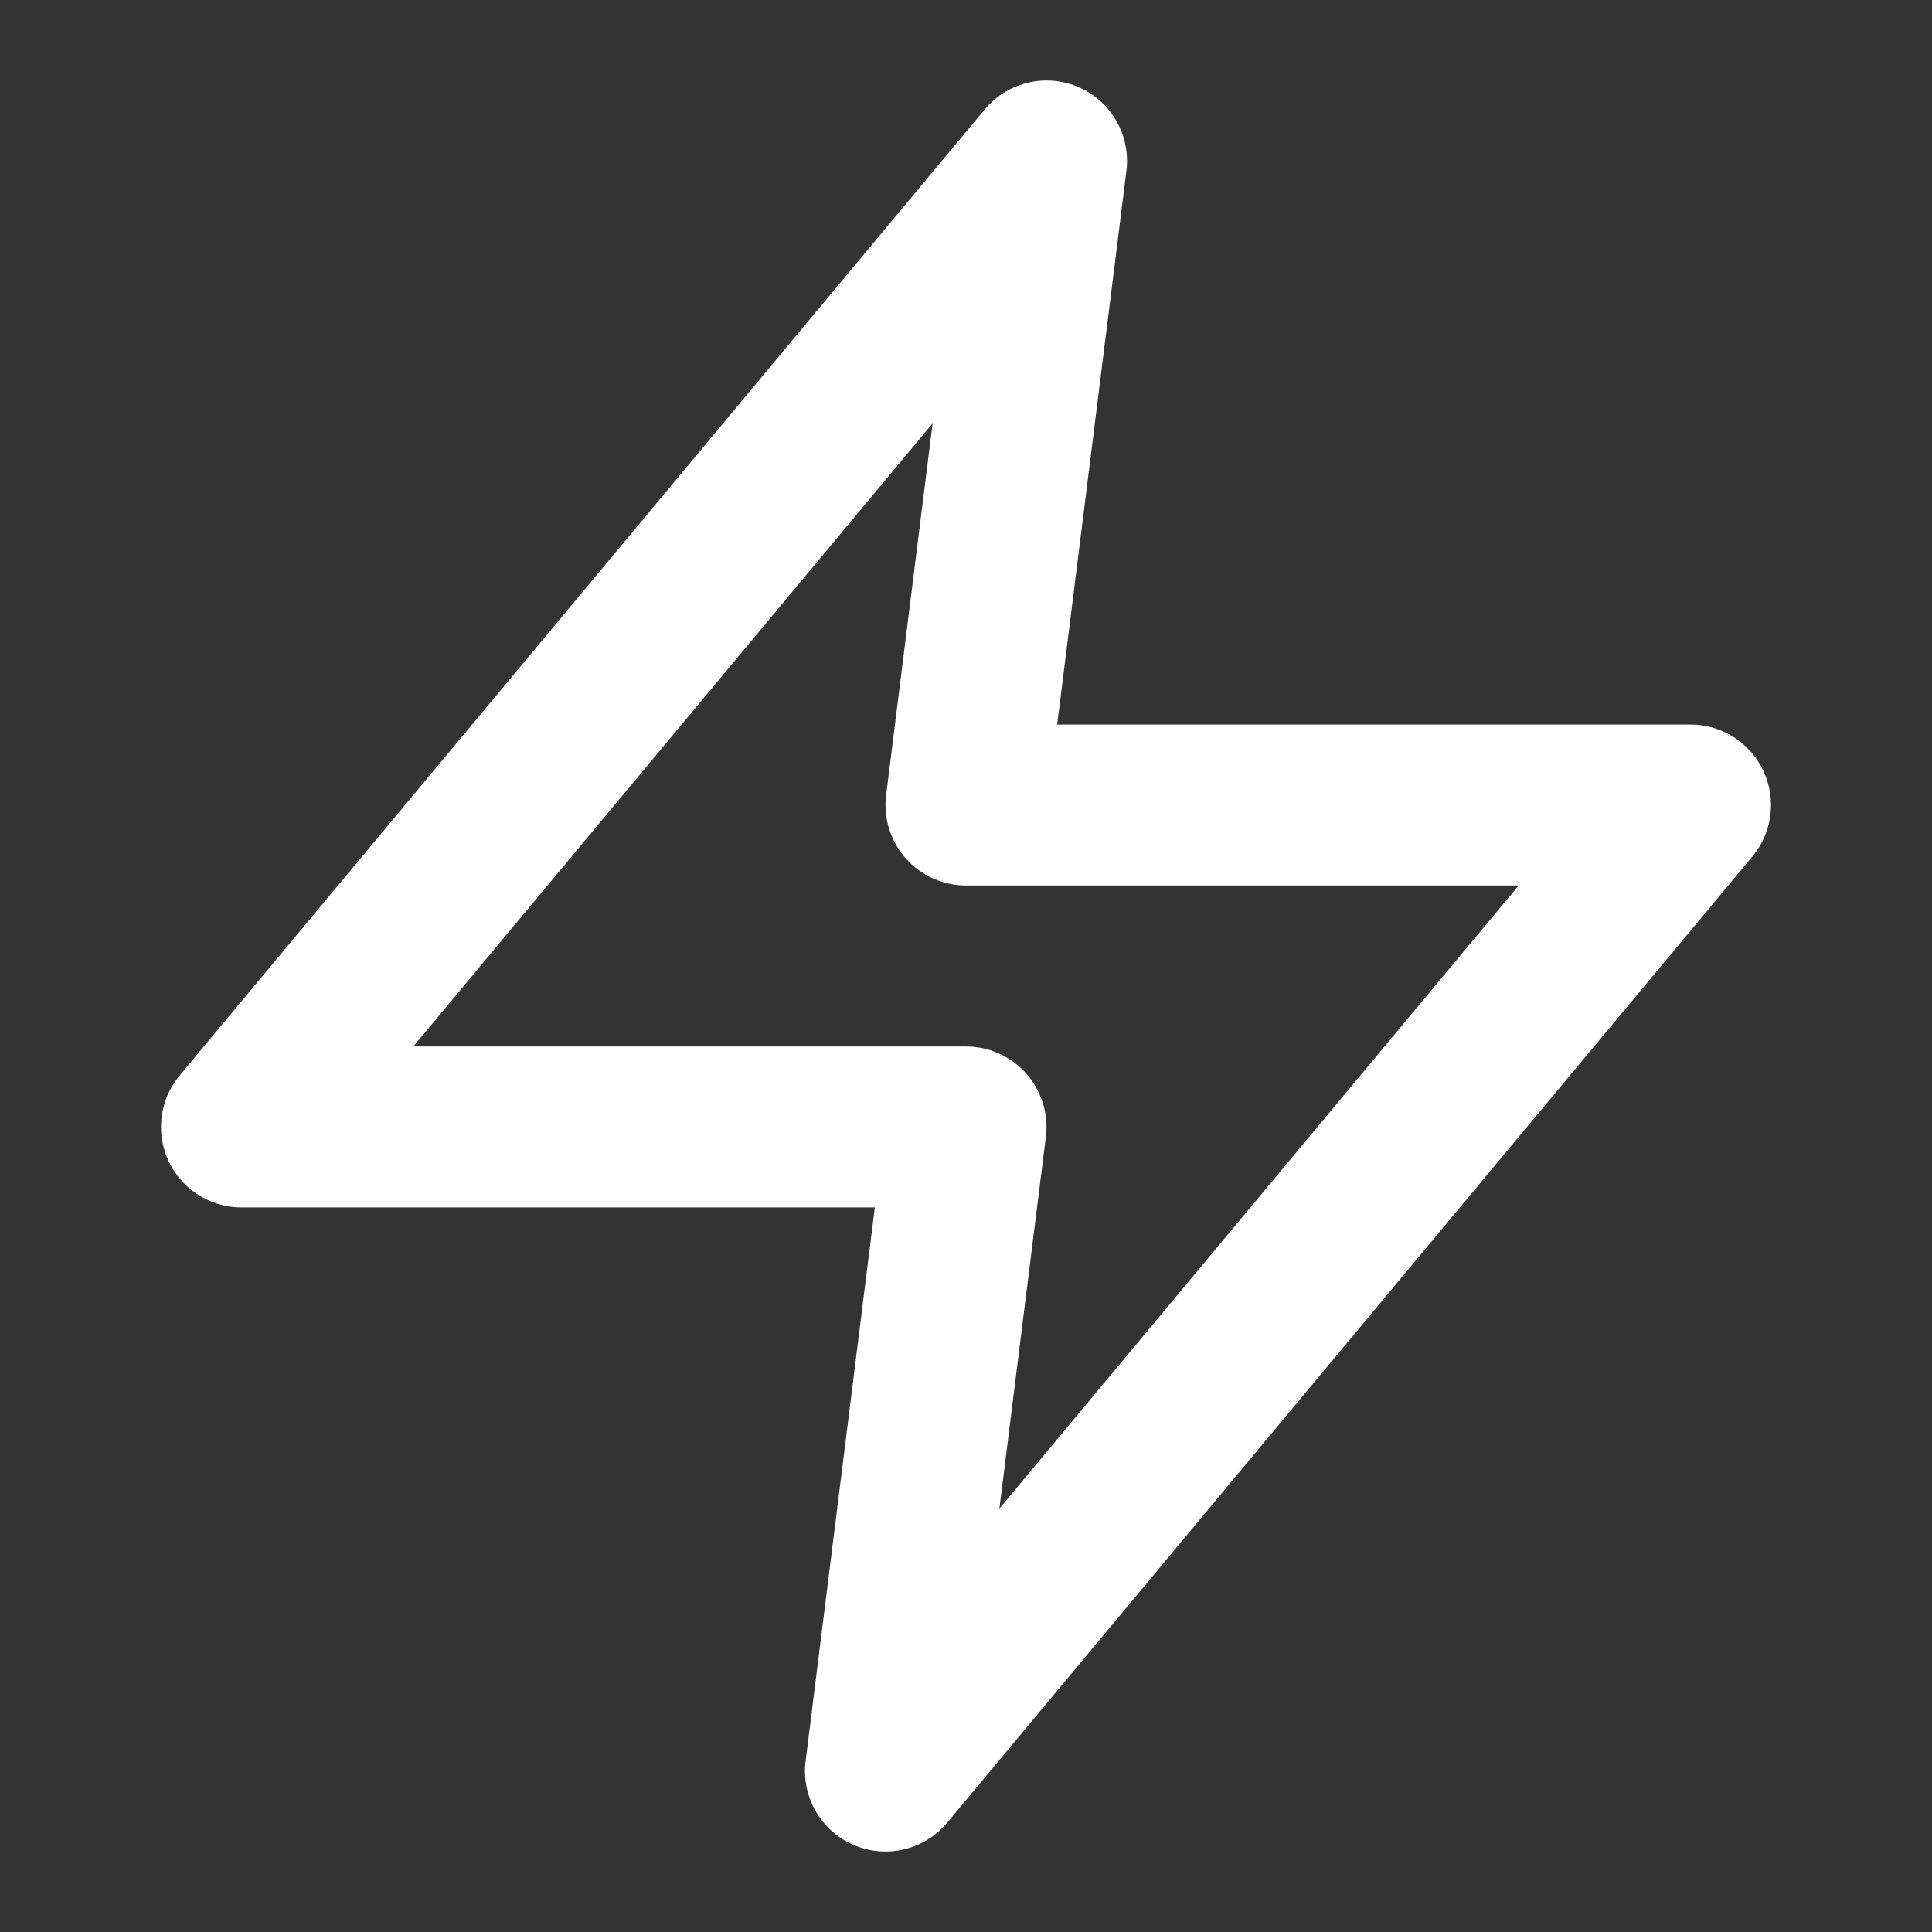
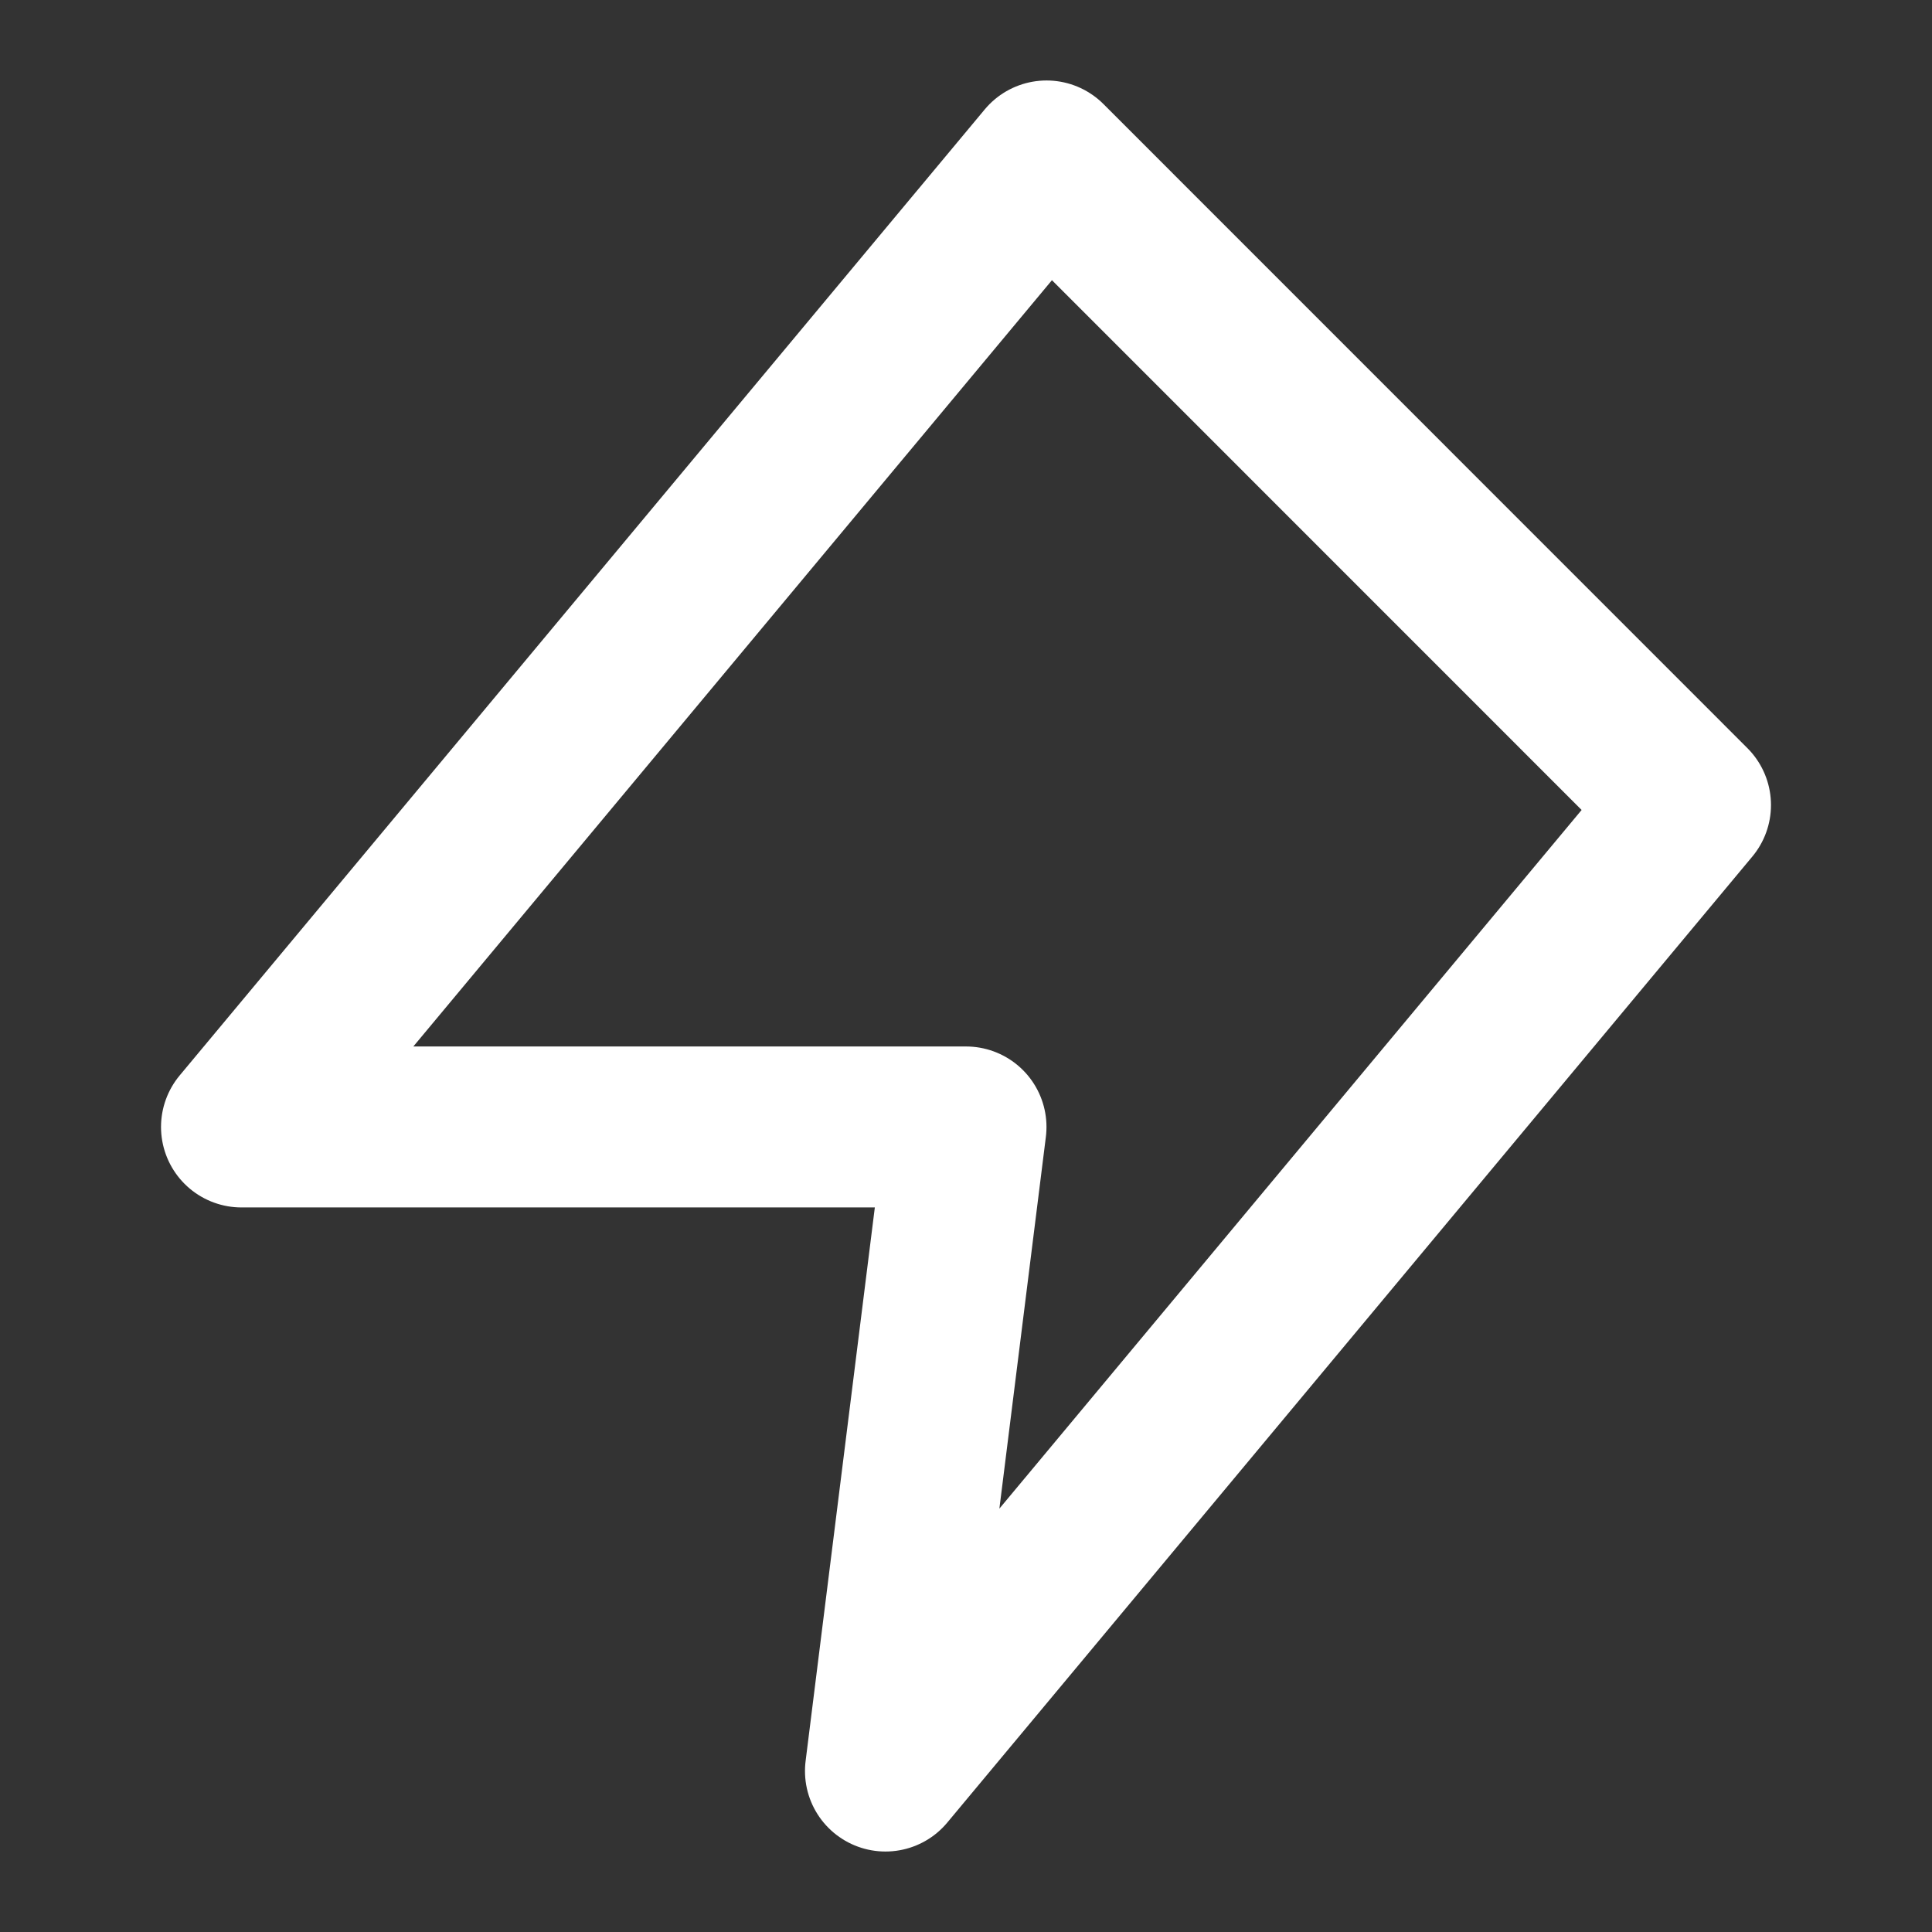
<svg xmlns="http://www.w3.org/2000/svg" width="16" height="16" viewBox="0 0 16 16" fill="none">
  <rect x="0" y="0" width="16" height="16" fill="#333333" stroke="none" />
-   <path d="M8.667 1.333L2 9.333H8L7.333 14.667L14 6.667H8L8.667 1.333Z" stroke="white" stroke-width="1.333" stroke-linecap="round" stroke-linejoin="round" />
+   <path d="M8.667 1.333L2 9.333H8L7.333 14.667L14 6.667L8.667 1.333Z" stroke="white" stroke-width="1.333" stroke-linecap="round" stroke-linejoin="round" />
</svg>